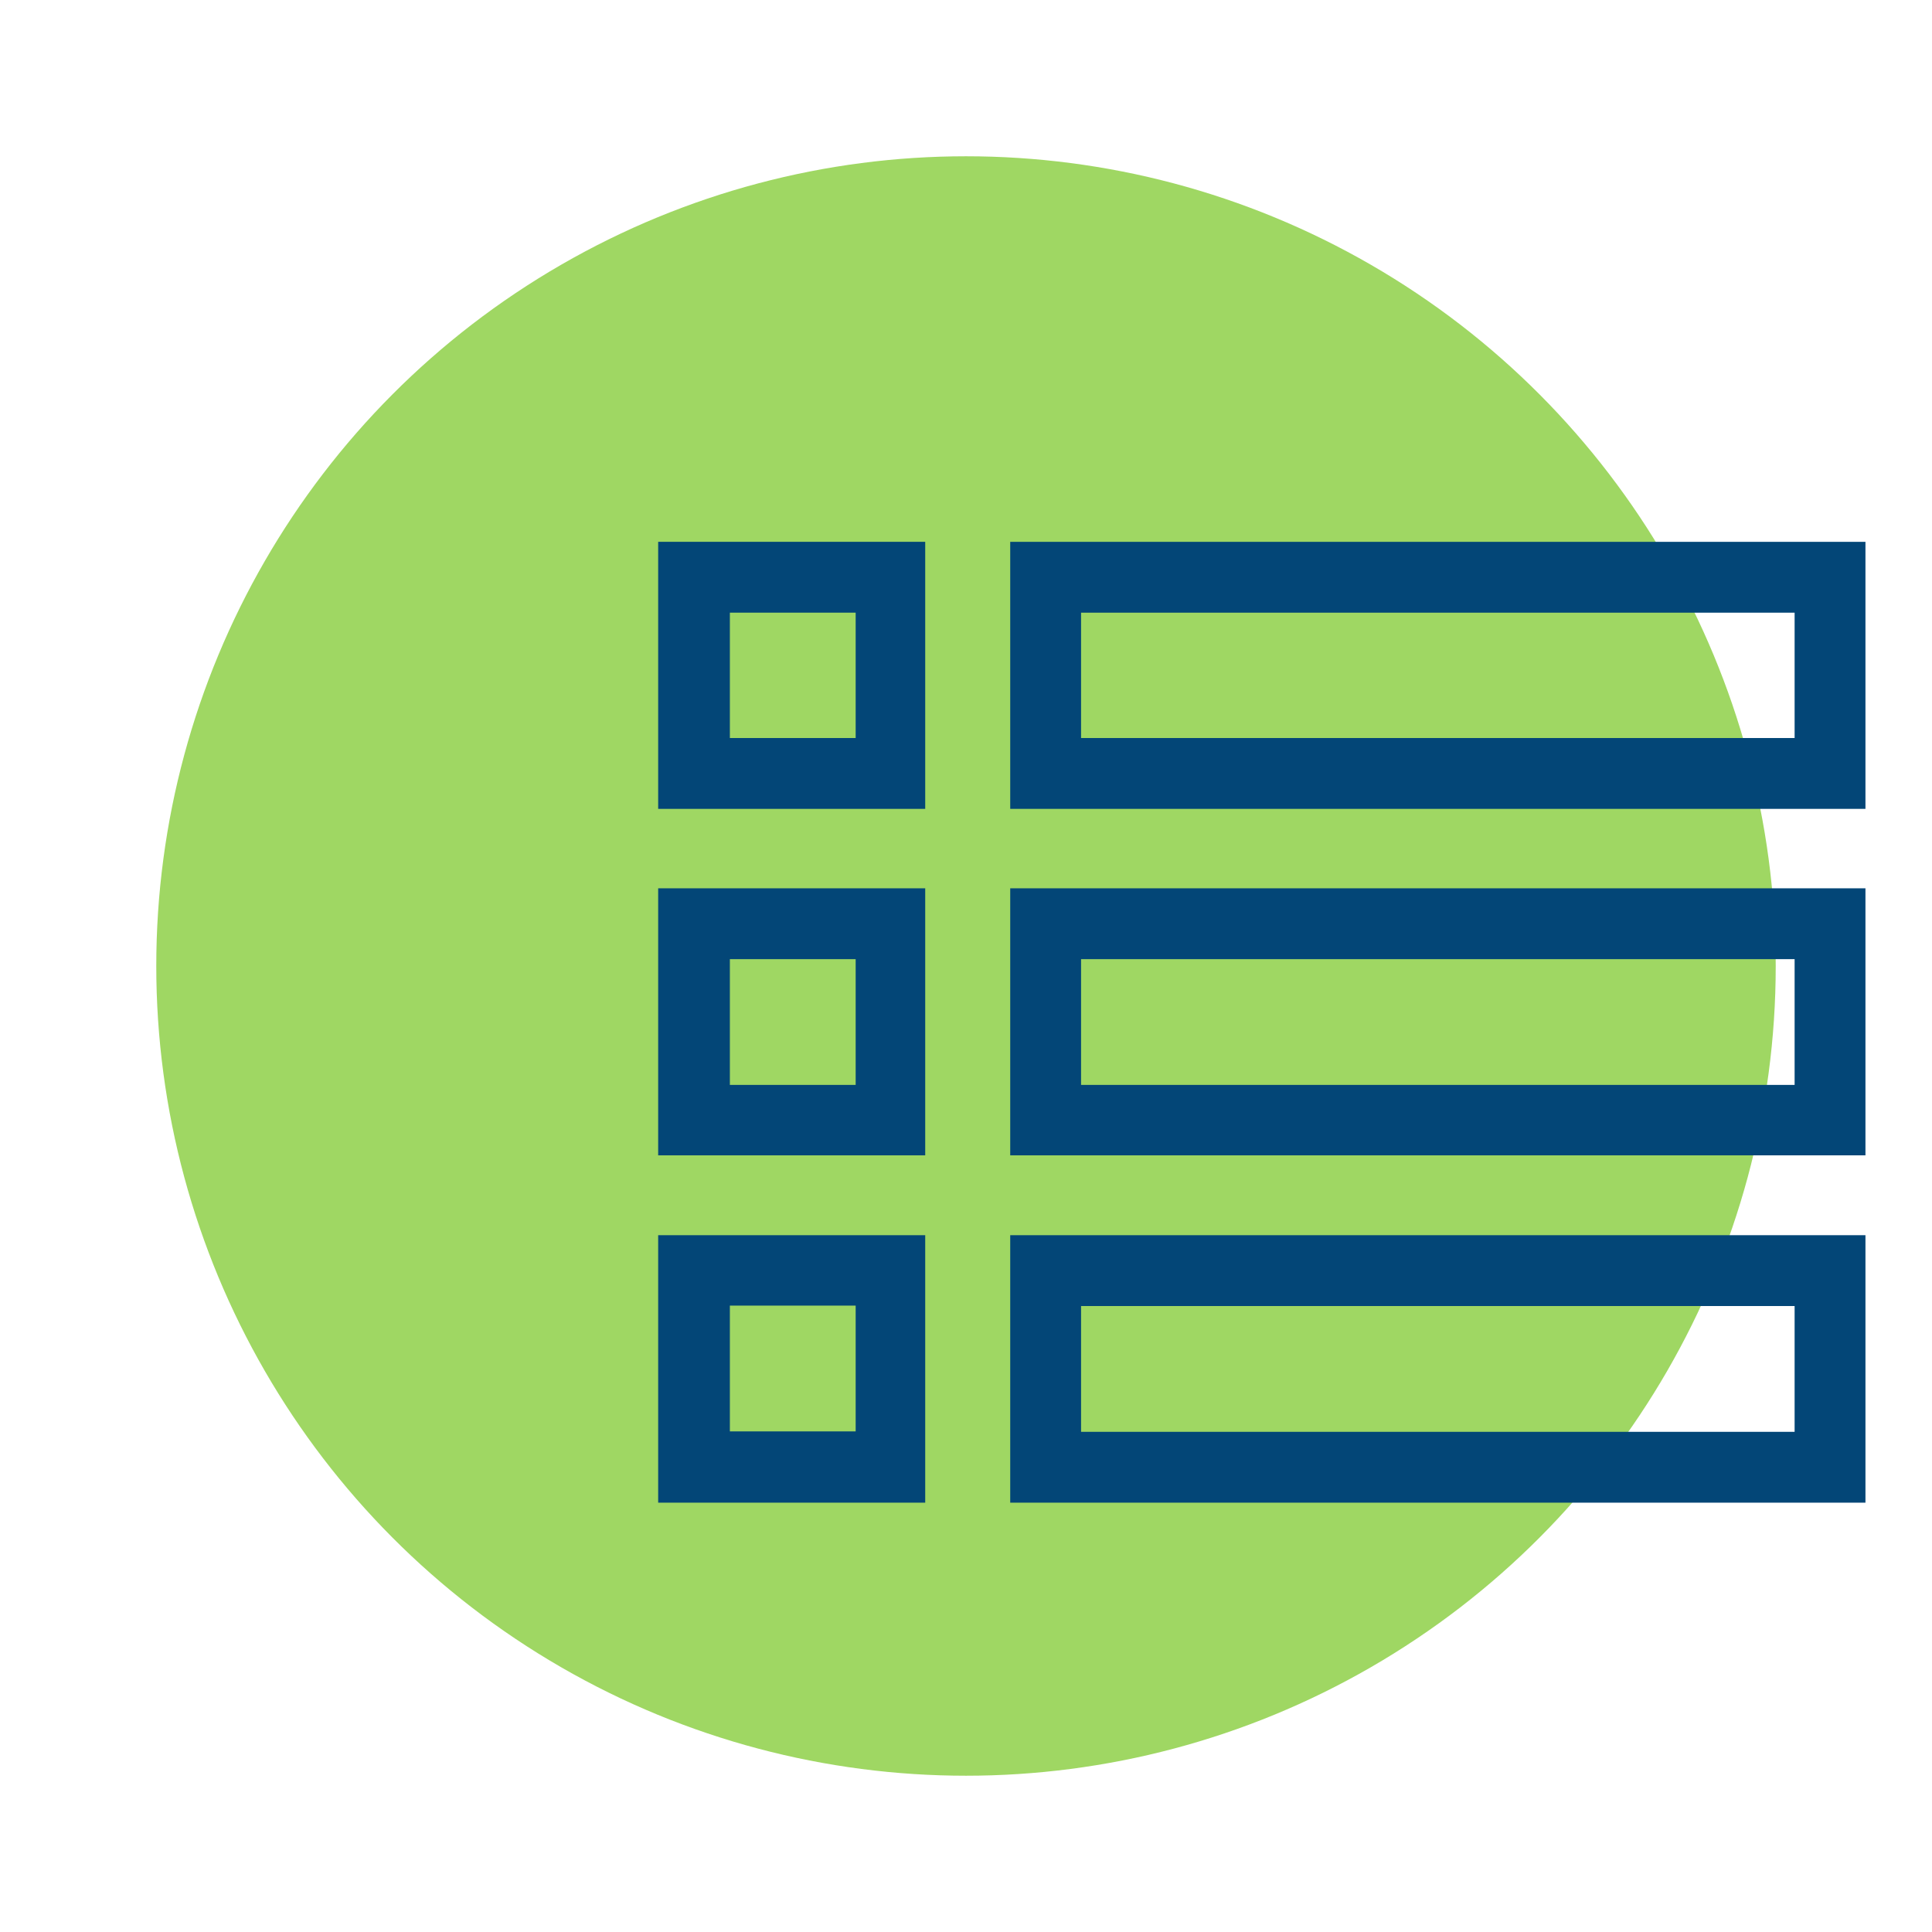
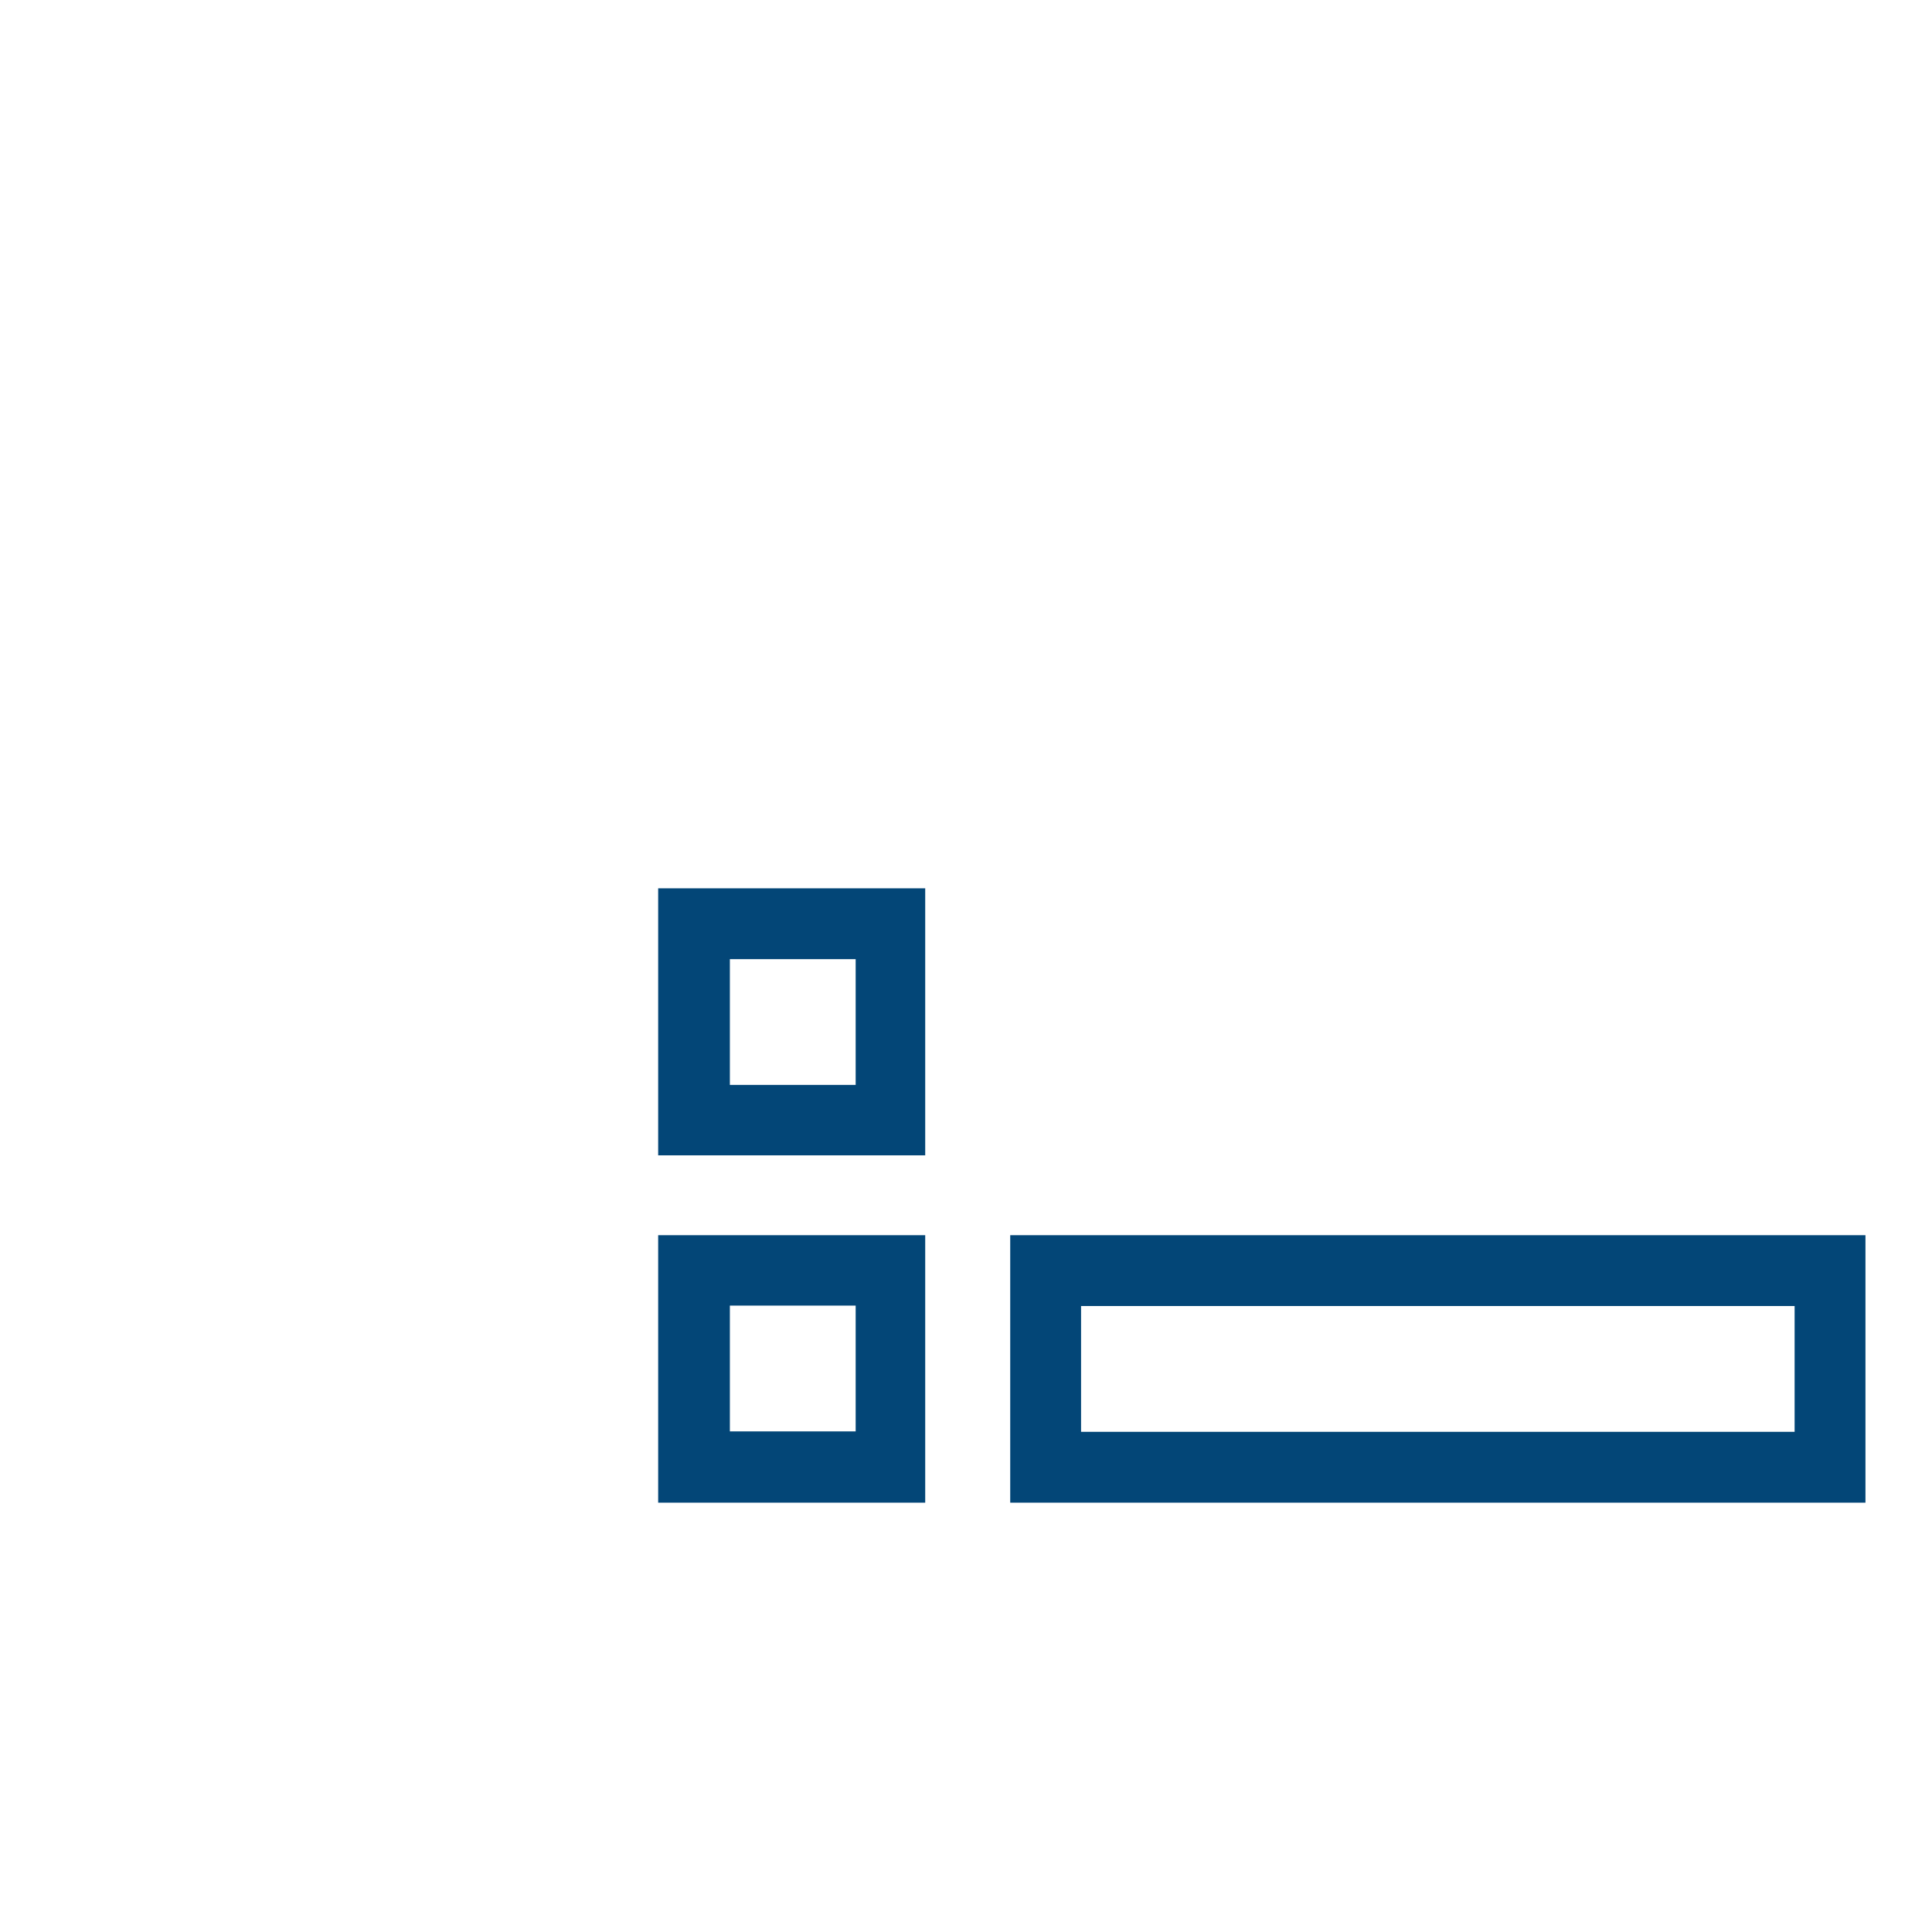
<svg xmlns="http://www.w3.org/2000/svg" id="Camada_1" data-name="Camada 1" width="45" height="45" viewBox="0 0 45 45">
  <defs>
    <style>
      .cls-1 {
        fill: #9fd763;
      }

      .cls-2 {
        fill: #034677;
      }
    </style>
  </defs>
-   <circle class="cls-1" cx="22.5" cy="22.5" r="18.86" />
-   <path class="cls-2" d="M15.33,18.84h6.22V12.62H15.33ZM17,14.27h2.93v2.92H17Z" />
-   <path class="cls-2" d="M23.53,12.62v6.22H43.45V12.62ZM41.8,17.19H25.18V14.27H41.8Z" />
-   <path class="cls-2" d="M15.33,26.91h6.22V20.69H15.33ZM17,22.34h2.93v2.93H17Z" />
-   <path class="cls-2" d="M23.53,26.91H43.45V20.69H23.53Zm1.65-4.57H41.8v2.93H25.18Z" />
+   <path class="cls-2" d="M15.33,26.91h6.22V20.69H15.33M17,22.34h2.93v2.93H17Z" />
  <path class="cls-2" d="M15.33,35h6.22V28.77H15.33ZM17,30.41h2.93v2.93H17Z" />
  <path class="cls-2" d="M23.53,35H43.45V28.77H23.53Zm1.65-4.58H41.8v2.93H25.18Z" />
</svg>